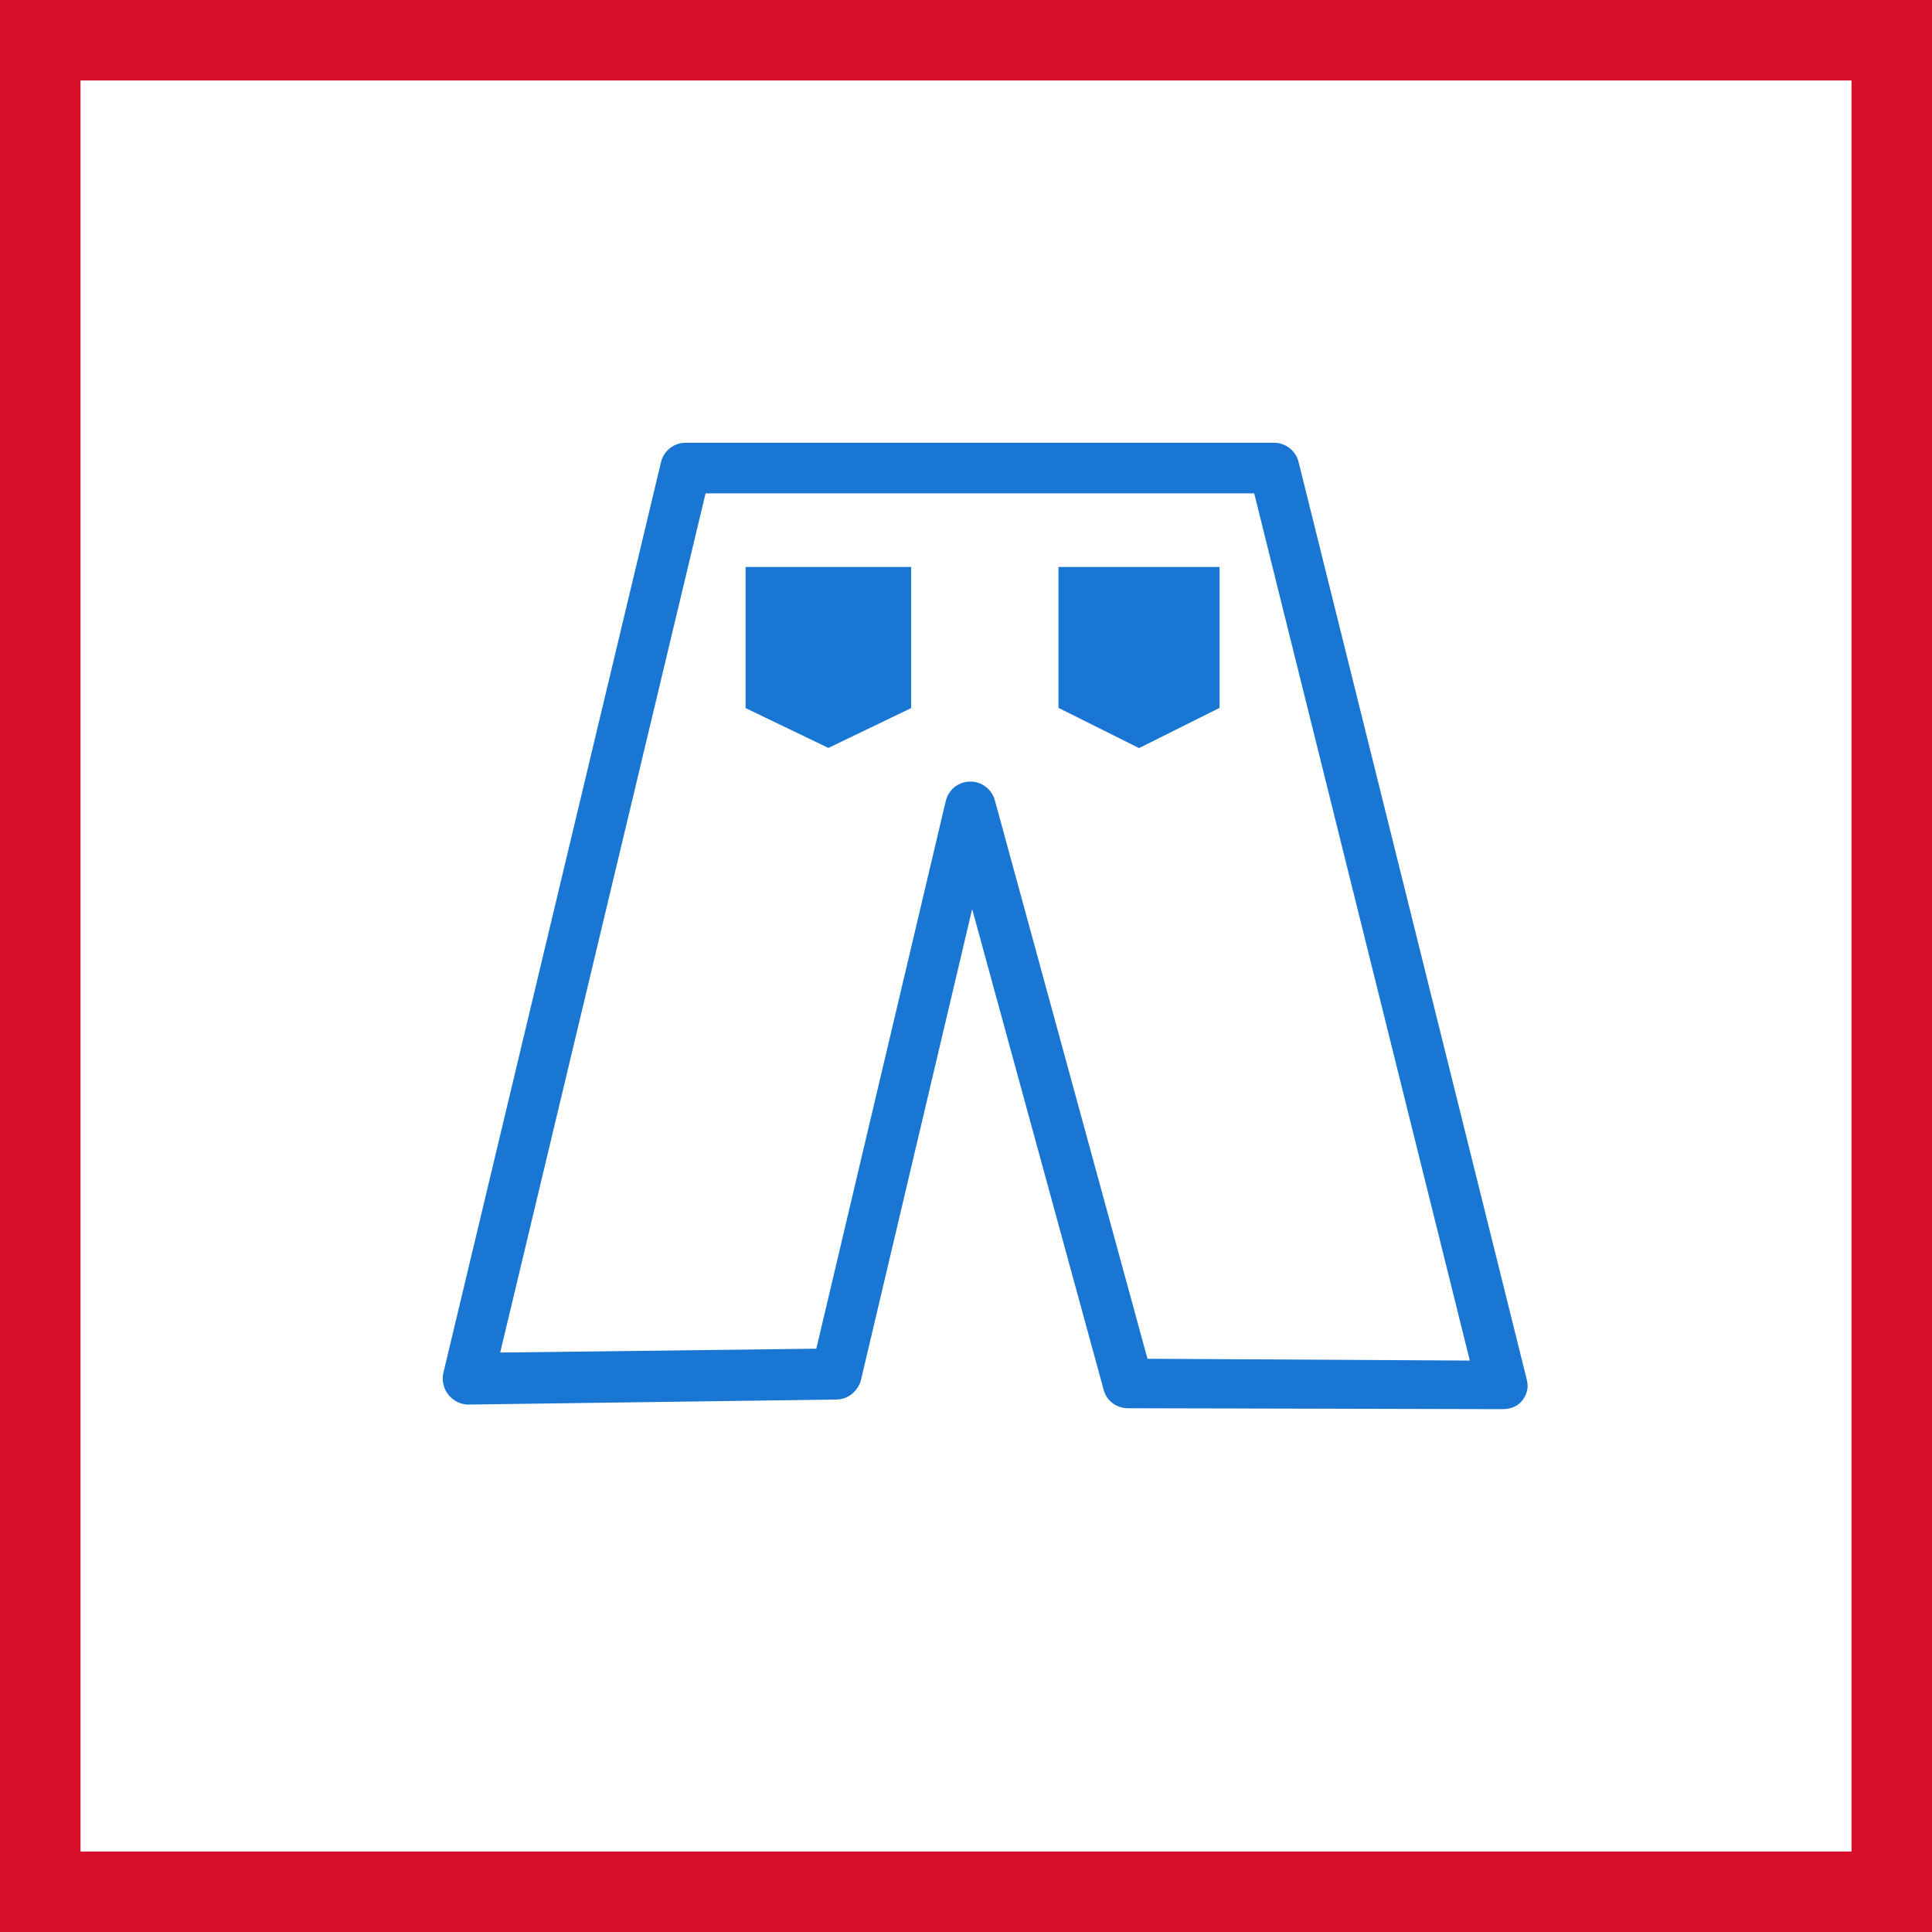
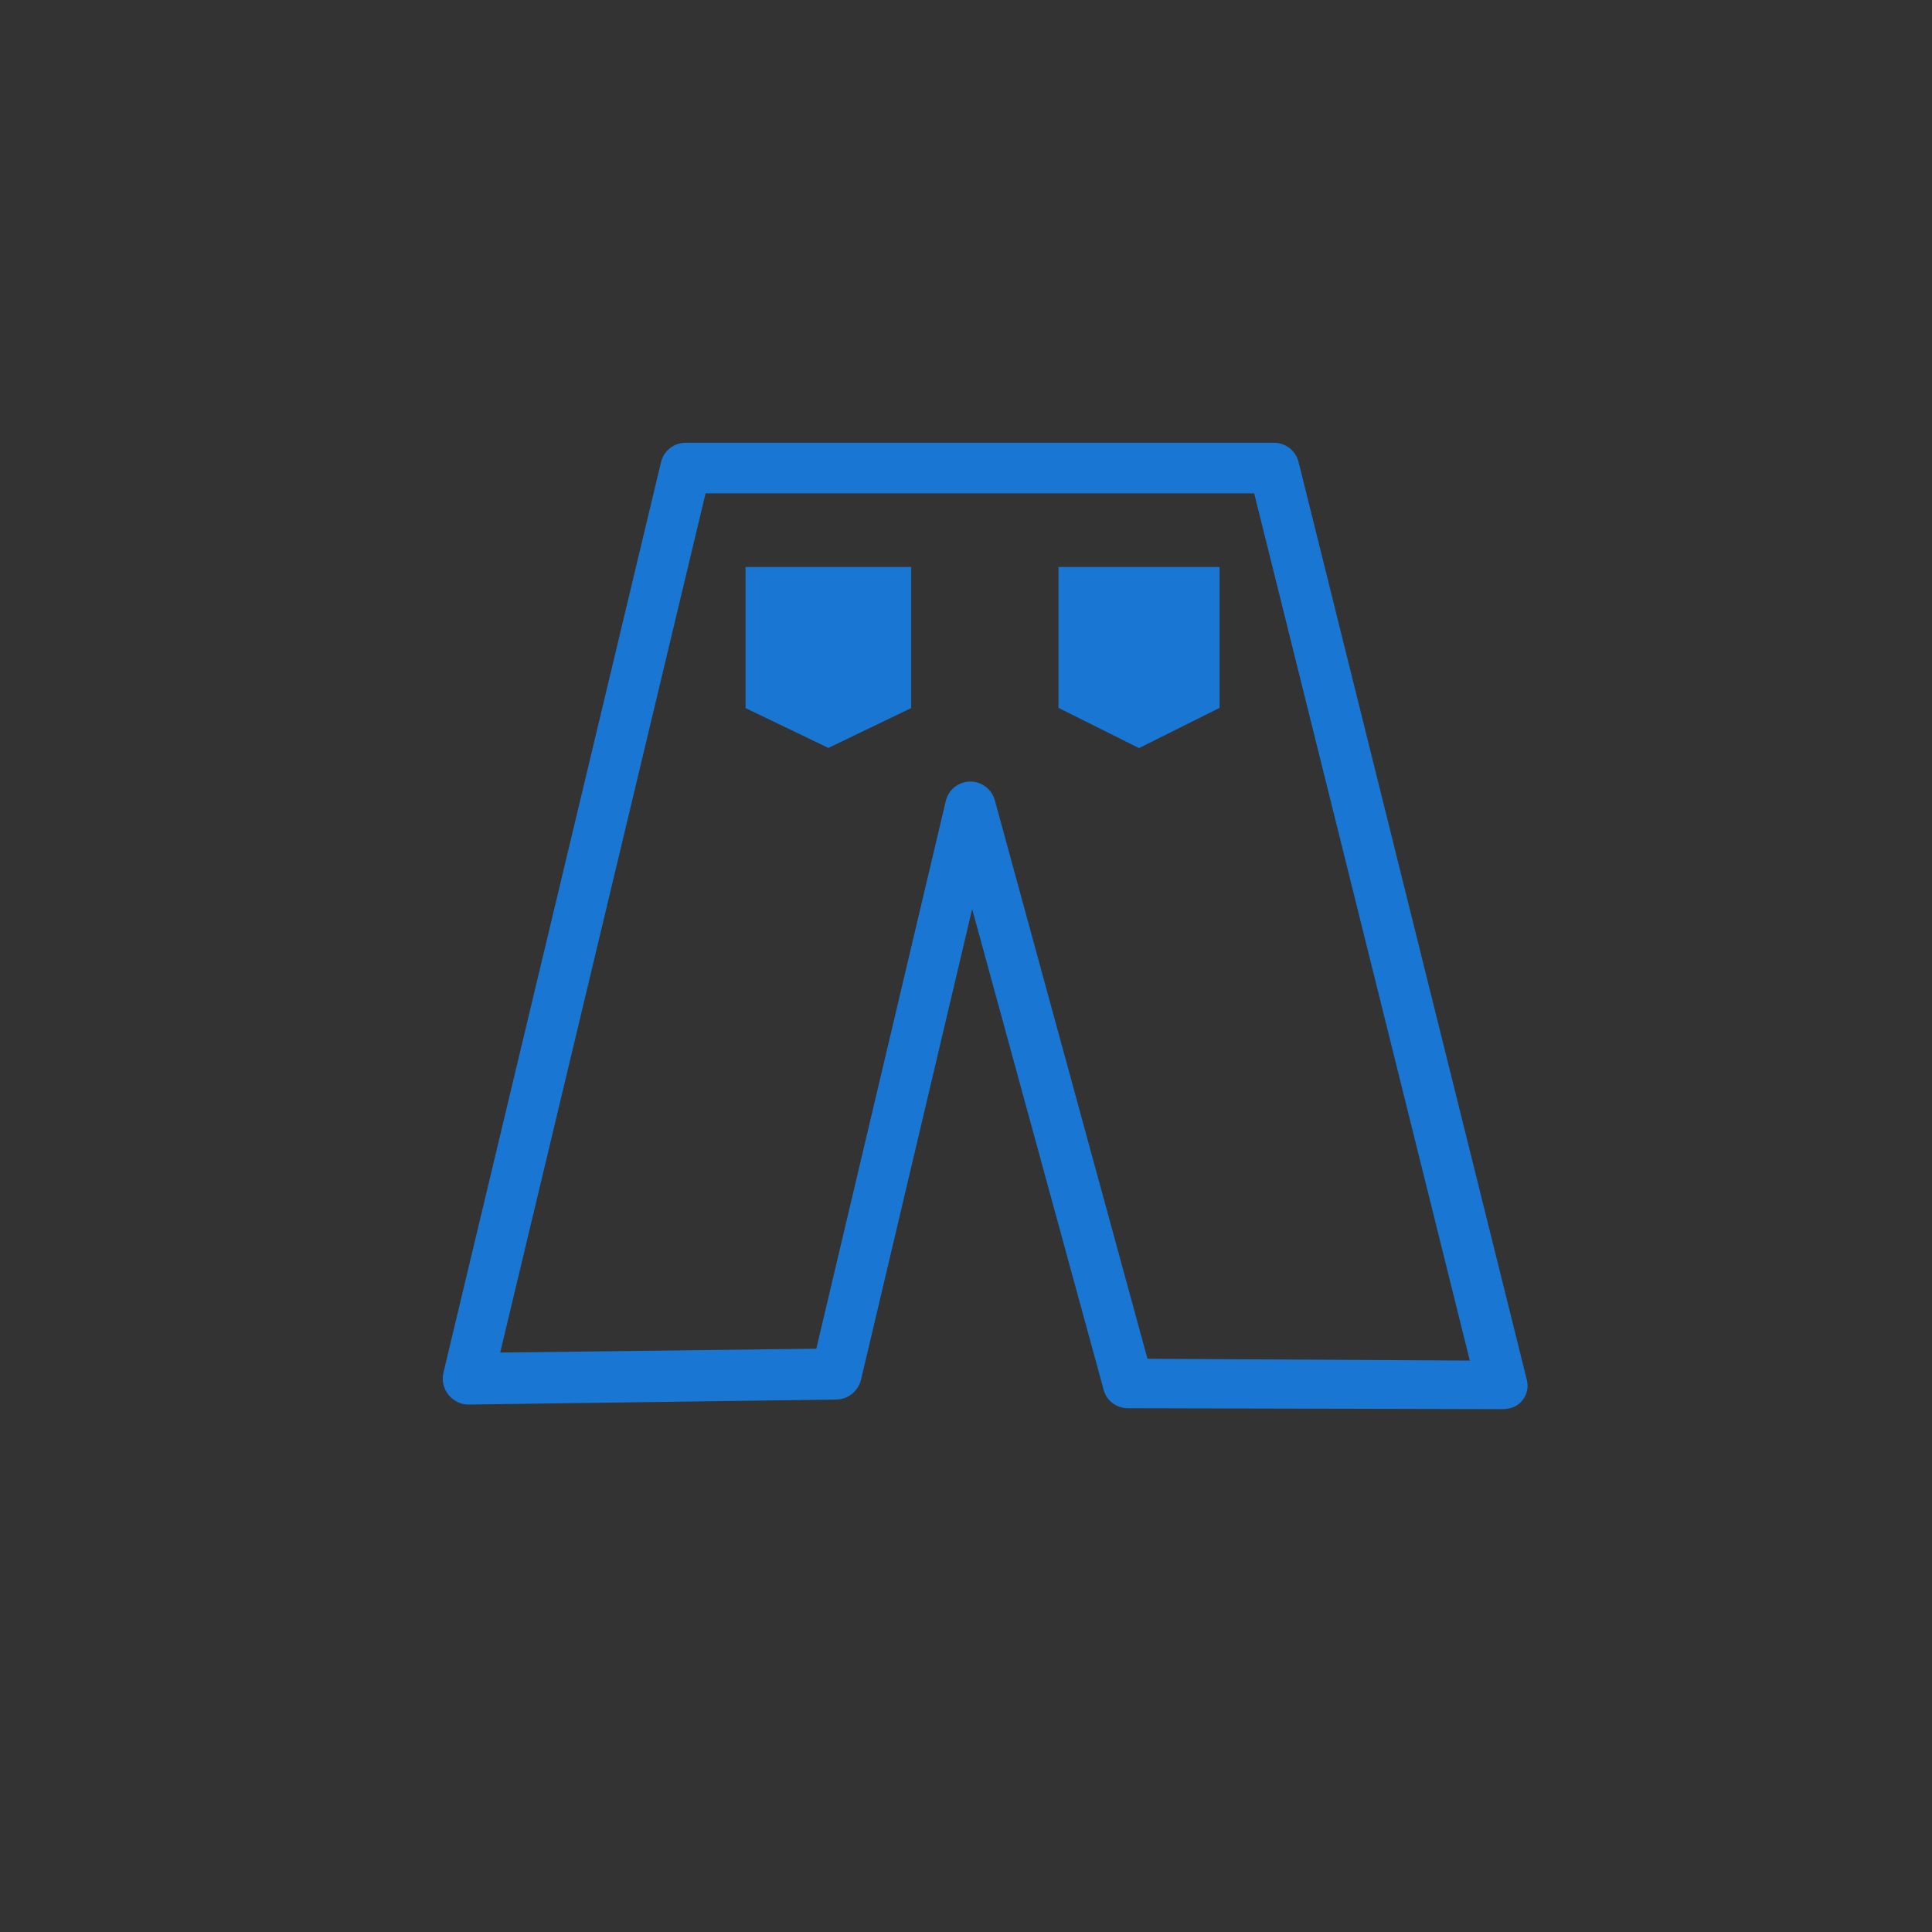
<svg xmlns="http://www.w3.org/2000/svg" width="48" height="48" viewBox="0 0 48 48" fill="none">
  <rect x="0" y="0" width="48" height="48" fill="#333333" stroke="none" />
-   <path d="M1 1H47V47H1V1Z" fill="white" stroke="#D7102A" stroke-width="2" />
  <path fill-rule="evenodd" clip-rule="evenodd" d="M37.324 35.01H37.32L28.024 34.987C27.743 34.986 27.496 34.809 27.422 34.536L24.153 22.586L21.393 34.274C21.325 34.553 21.076 34.768 20.788 34.771L11.636 34.896H11.629C11.437 34.896 11.257 34.796 11.137 34.649C11.017 34.496 10.972 34.292 11.017 34.103L16.422 11.484C16.489 11.201 16.741 11 17.033 11H31.652C31.94 11 32.192 11.196 32.262 11.476L37.934 34.284C37.981 34.473 37.938 34.645 37.819 34.797C37.699 34.949 37.516 35.01 37.324 35.01ZM28.509 33.758L36.517 33.803L31.16 12.257H17.53L12.427 33.604L20.281 33.508L23.497 19.902C23.563 19.622 23.81 19.422 24.097 19.418C24.383 19.412 24.64 19.604 24.716 19.881L28.509 33.758ZM20.581 18.582L18.523 17.592V14.086H22.638V17.592L20.581 18.582ZM28.299 18.586L26.298 17.587V14.087H30.3V17.587L28.299 18.586Z" fill="#1976D2" />
</svg>